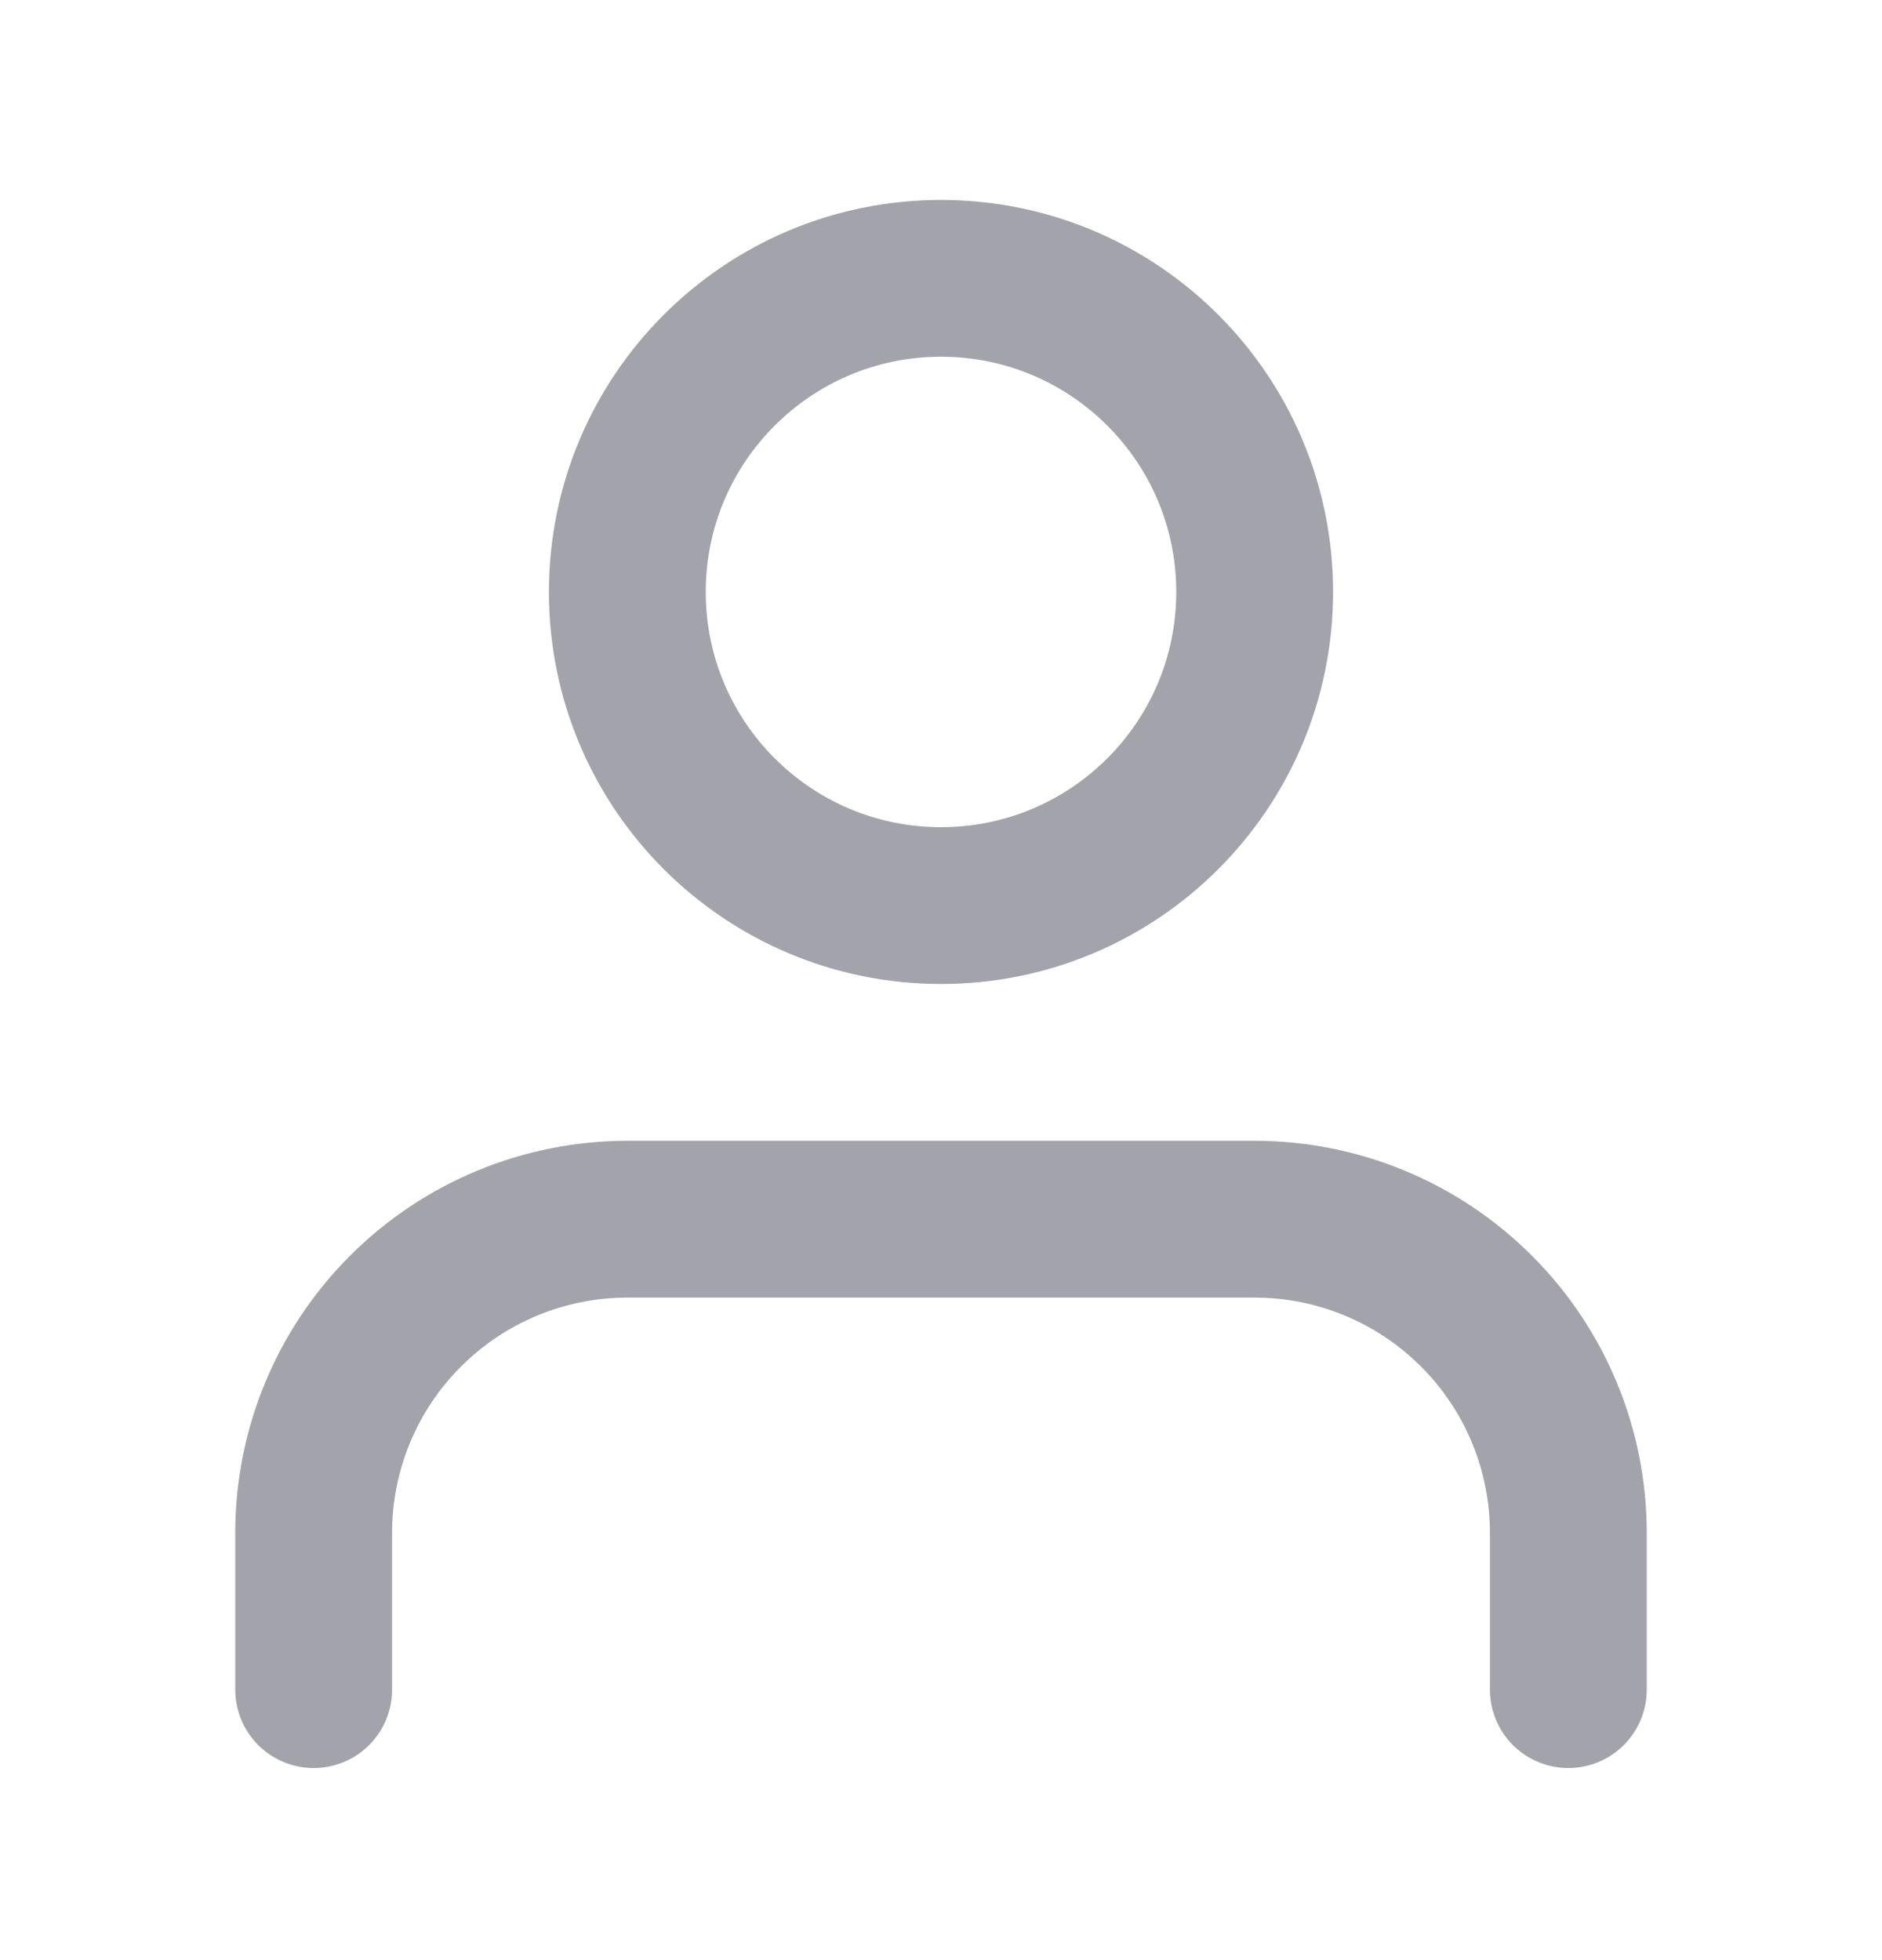
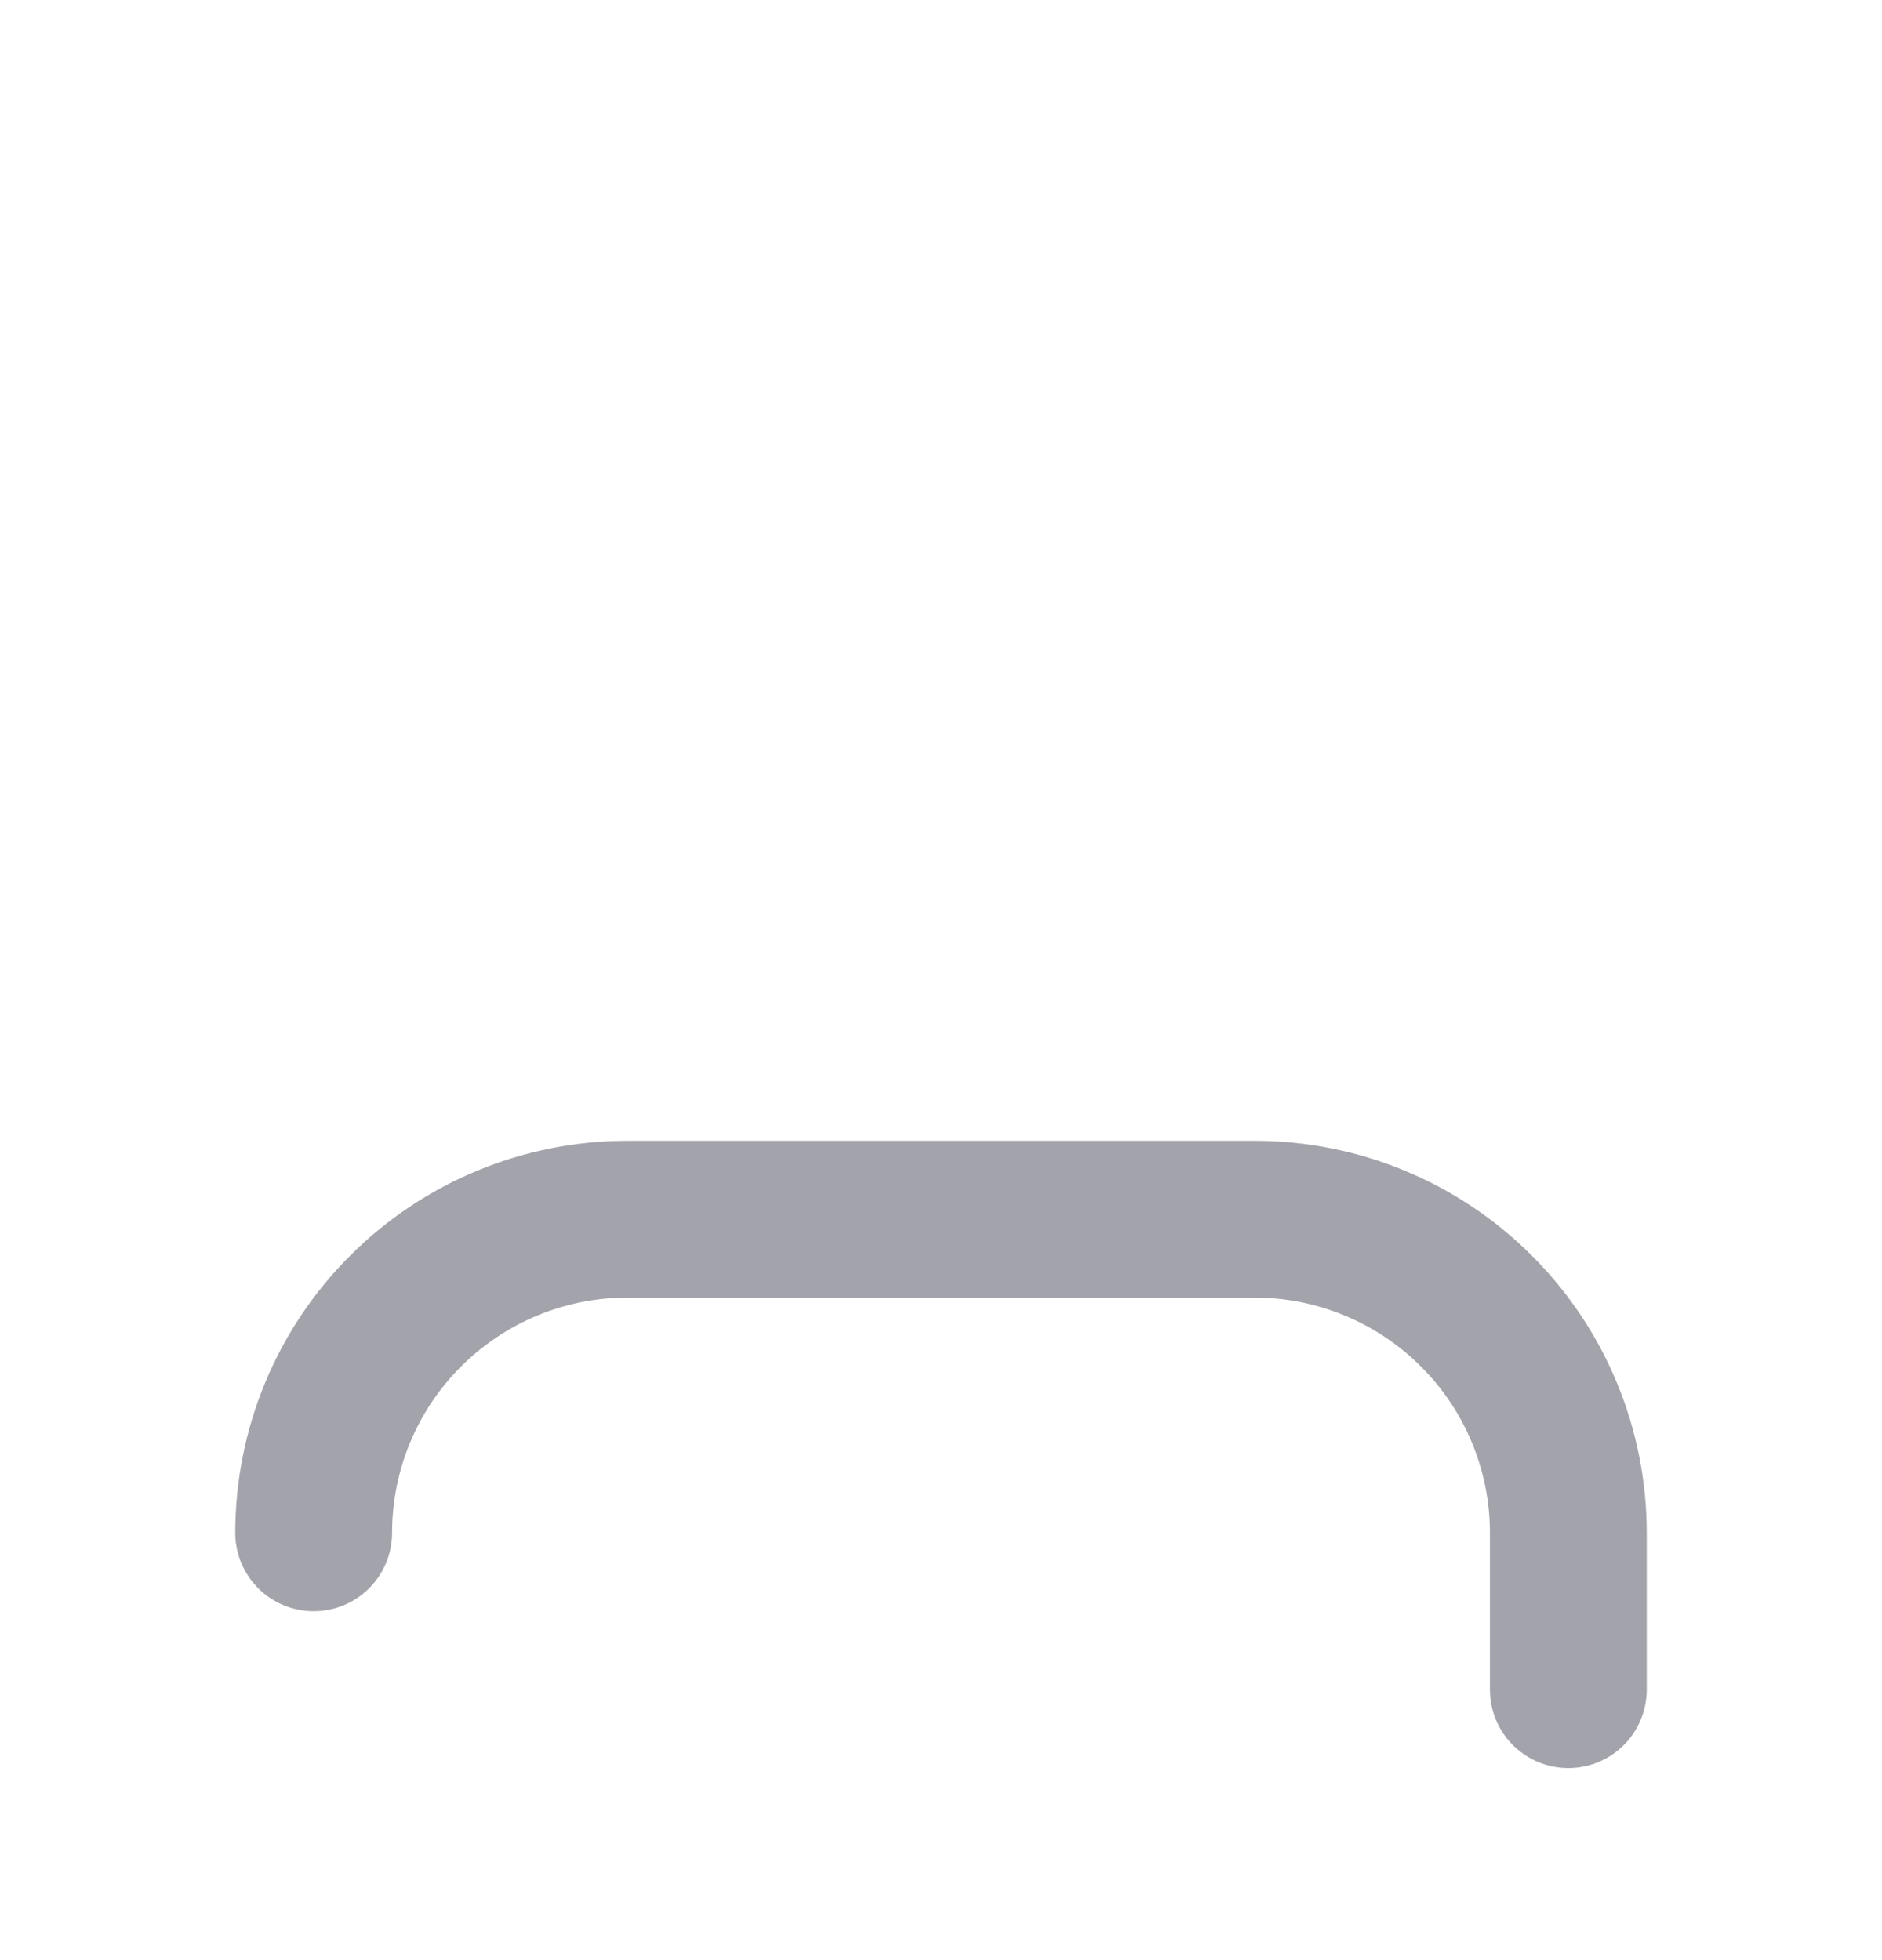
<svg xmlns="http://www.w3.org/2000/svg" width="24" height="25" viewBox="0 0 24 25" fill="none">
-   <path d="M20 21.55V19.55C20 18.489 19.579 17.472 18.828 16.722C18.078 15.972 17.061 15.55 16 15.55H8C6.939 15.55 5.922 15.972 5.172 16.722C4.421 17.472 4 18.489 4 19.55V21.55" stroke="#A3A3AC" stroke-width="2" stroke-linecap="round" stroke-linejoin="round" />
-   <path d="M12 11.55C14.209 11.55 16 9.76 16 7.55C16 5.341 14.209 3.55 12 3.55C9.791 3.55 8 5.341 8 7.55C8 9.76 9.791 11.55 12 11.55Z" stroke="#A3A3AC" stroke-width="2" stroke-linecap="round" stroke-linejoin="round" />
+   <path d="M20 21.55V19.55C20 18.489 19.579 17.472 18.828 16.722C18.078 15.972 17.061 15.55 16 15.55H8C6.939 15.55 5.922 15.972 5.172 16.722C4.421 17.472 4 18.489 4 19.55" stroke="#A3A3AC" stroke-width="2" stroke-linecap="round" stroke-linejoin="round" />
</svg>